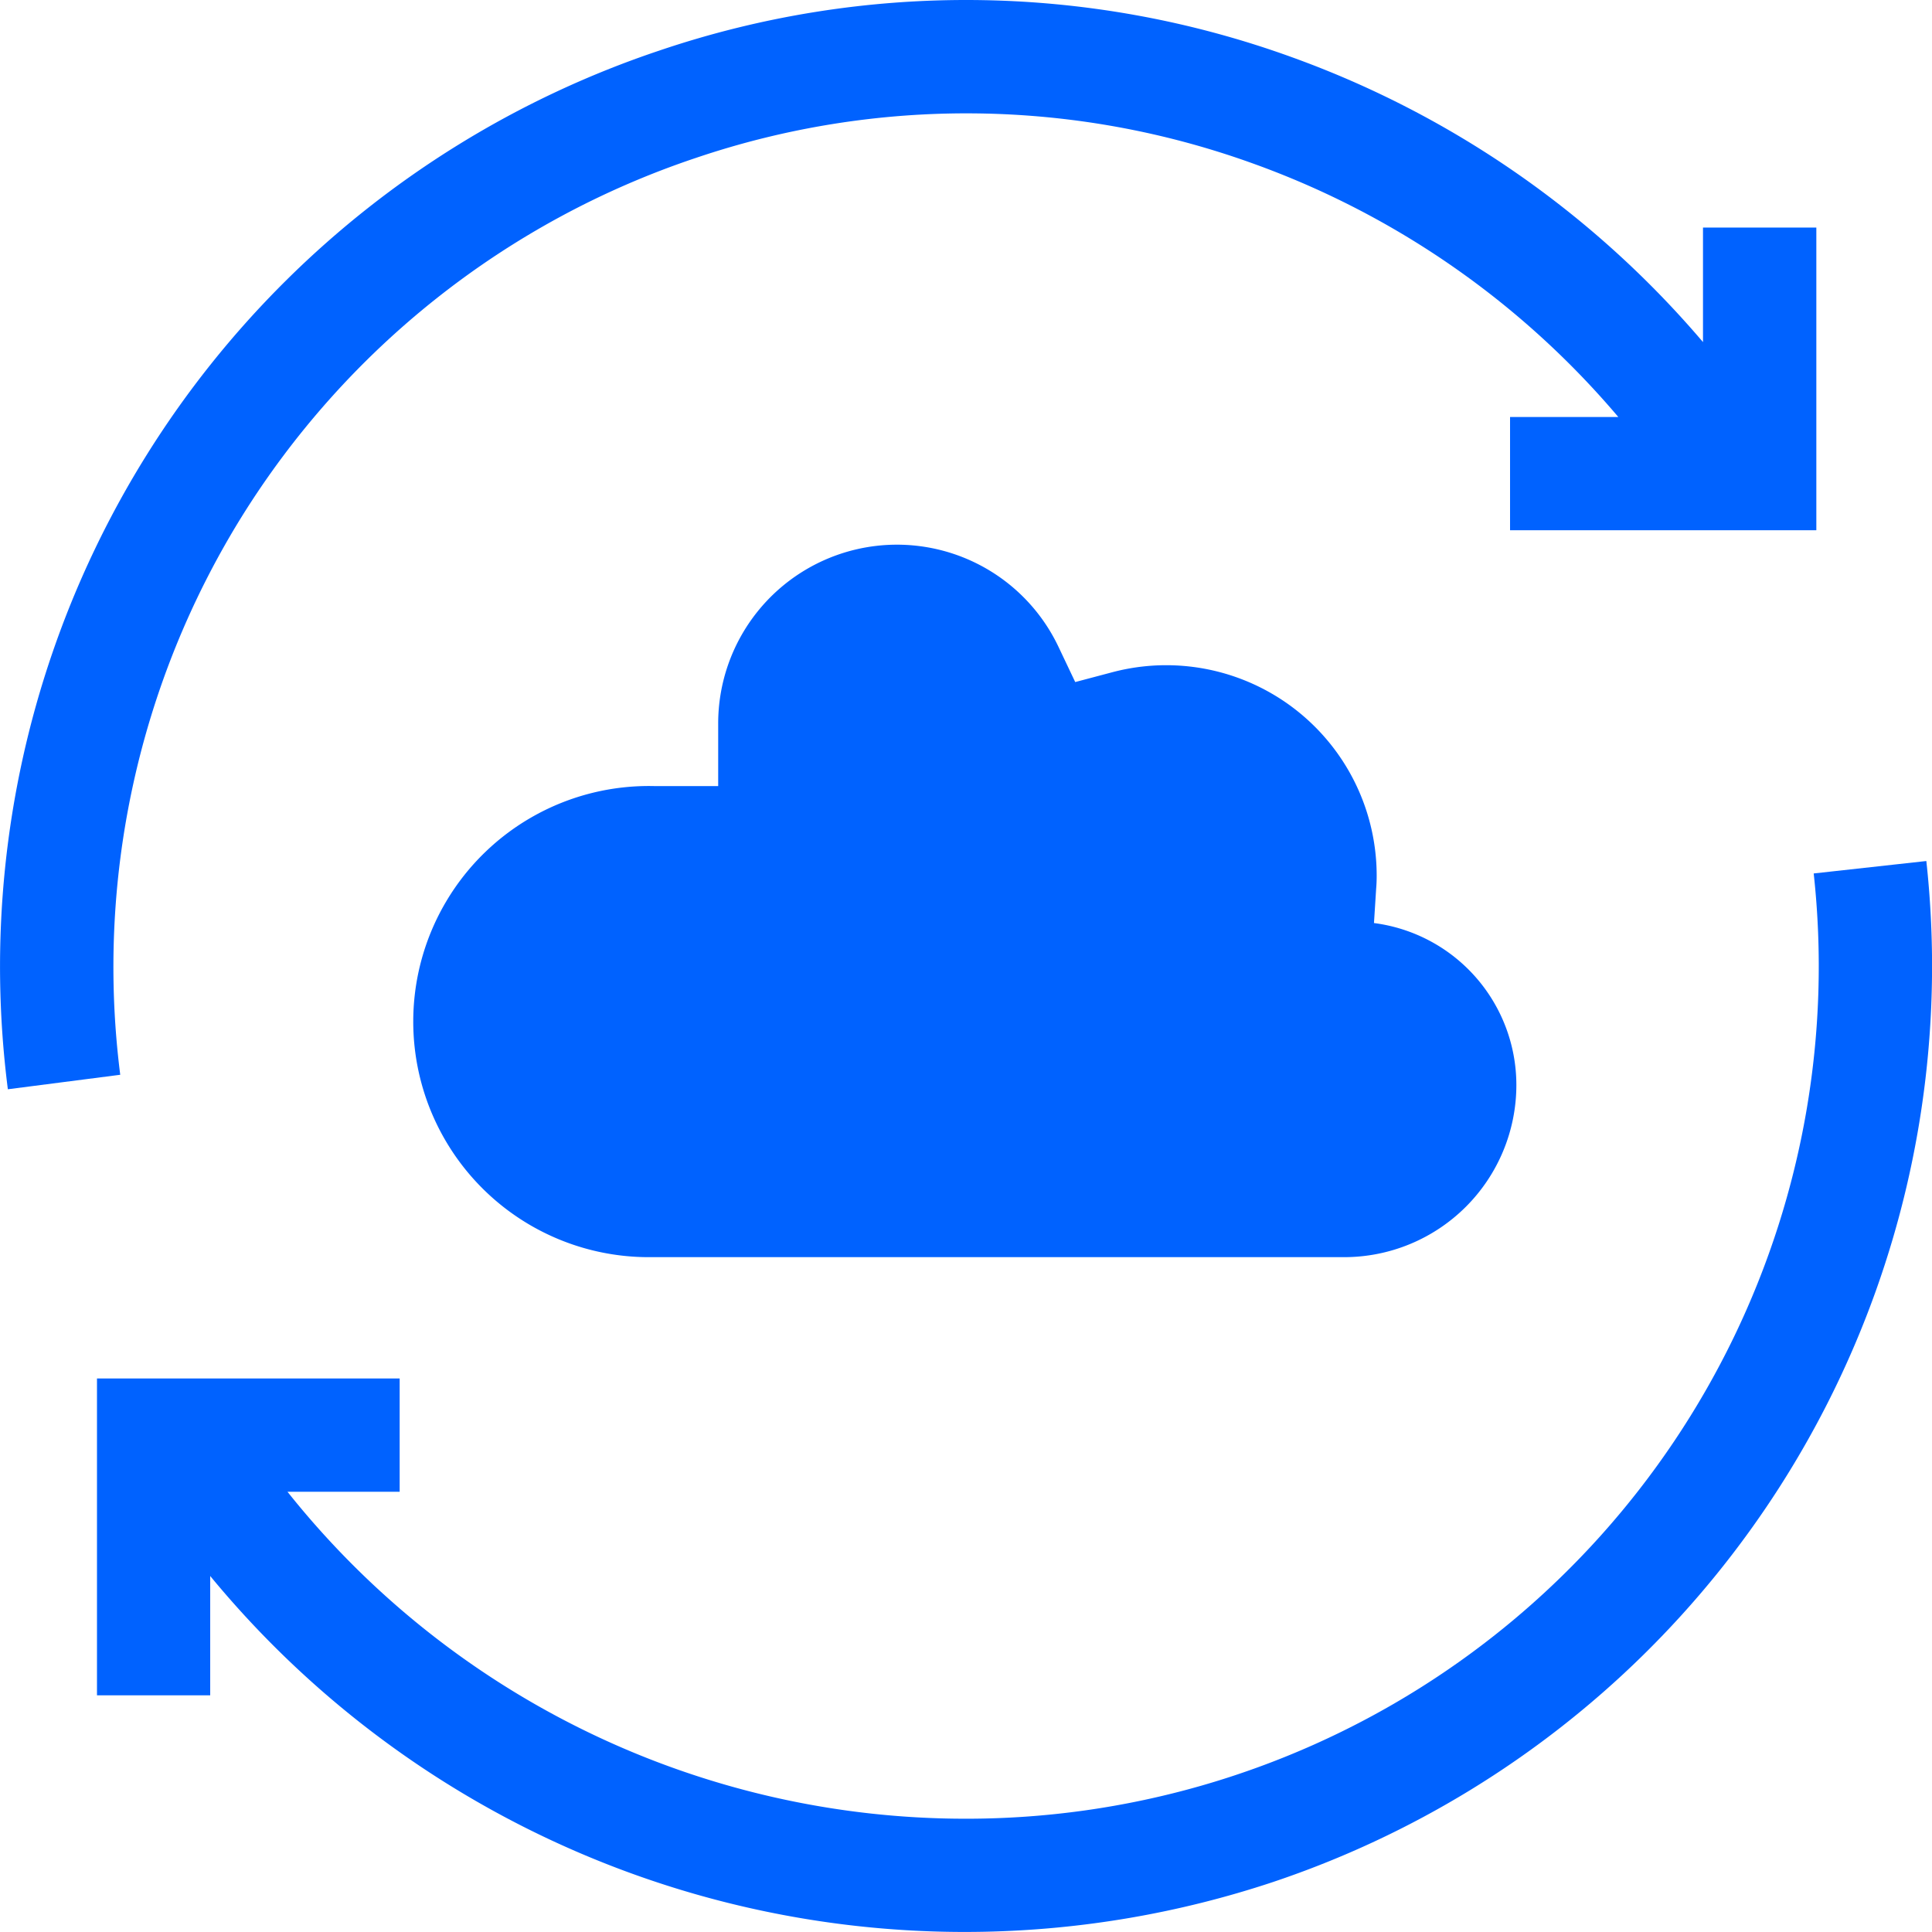
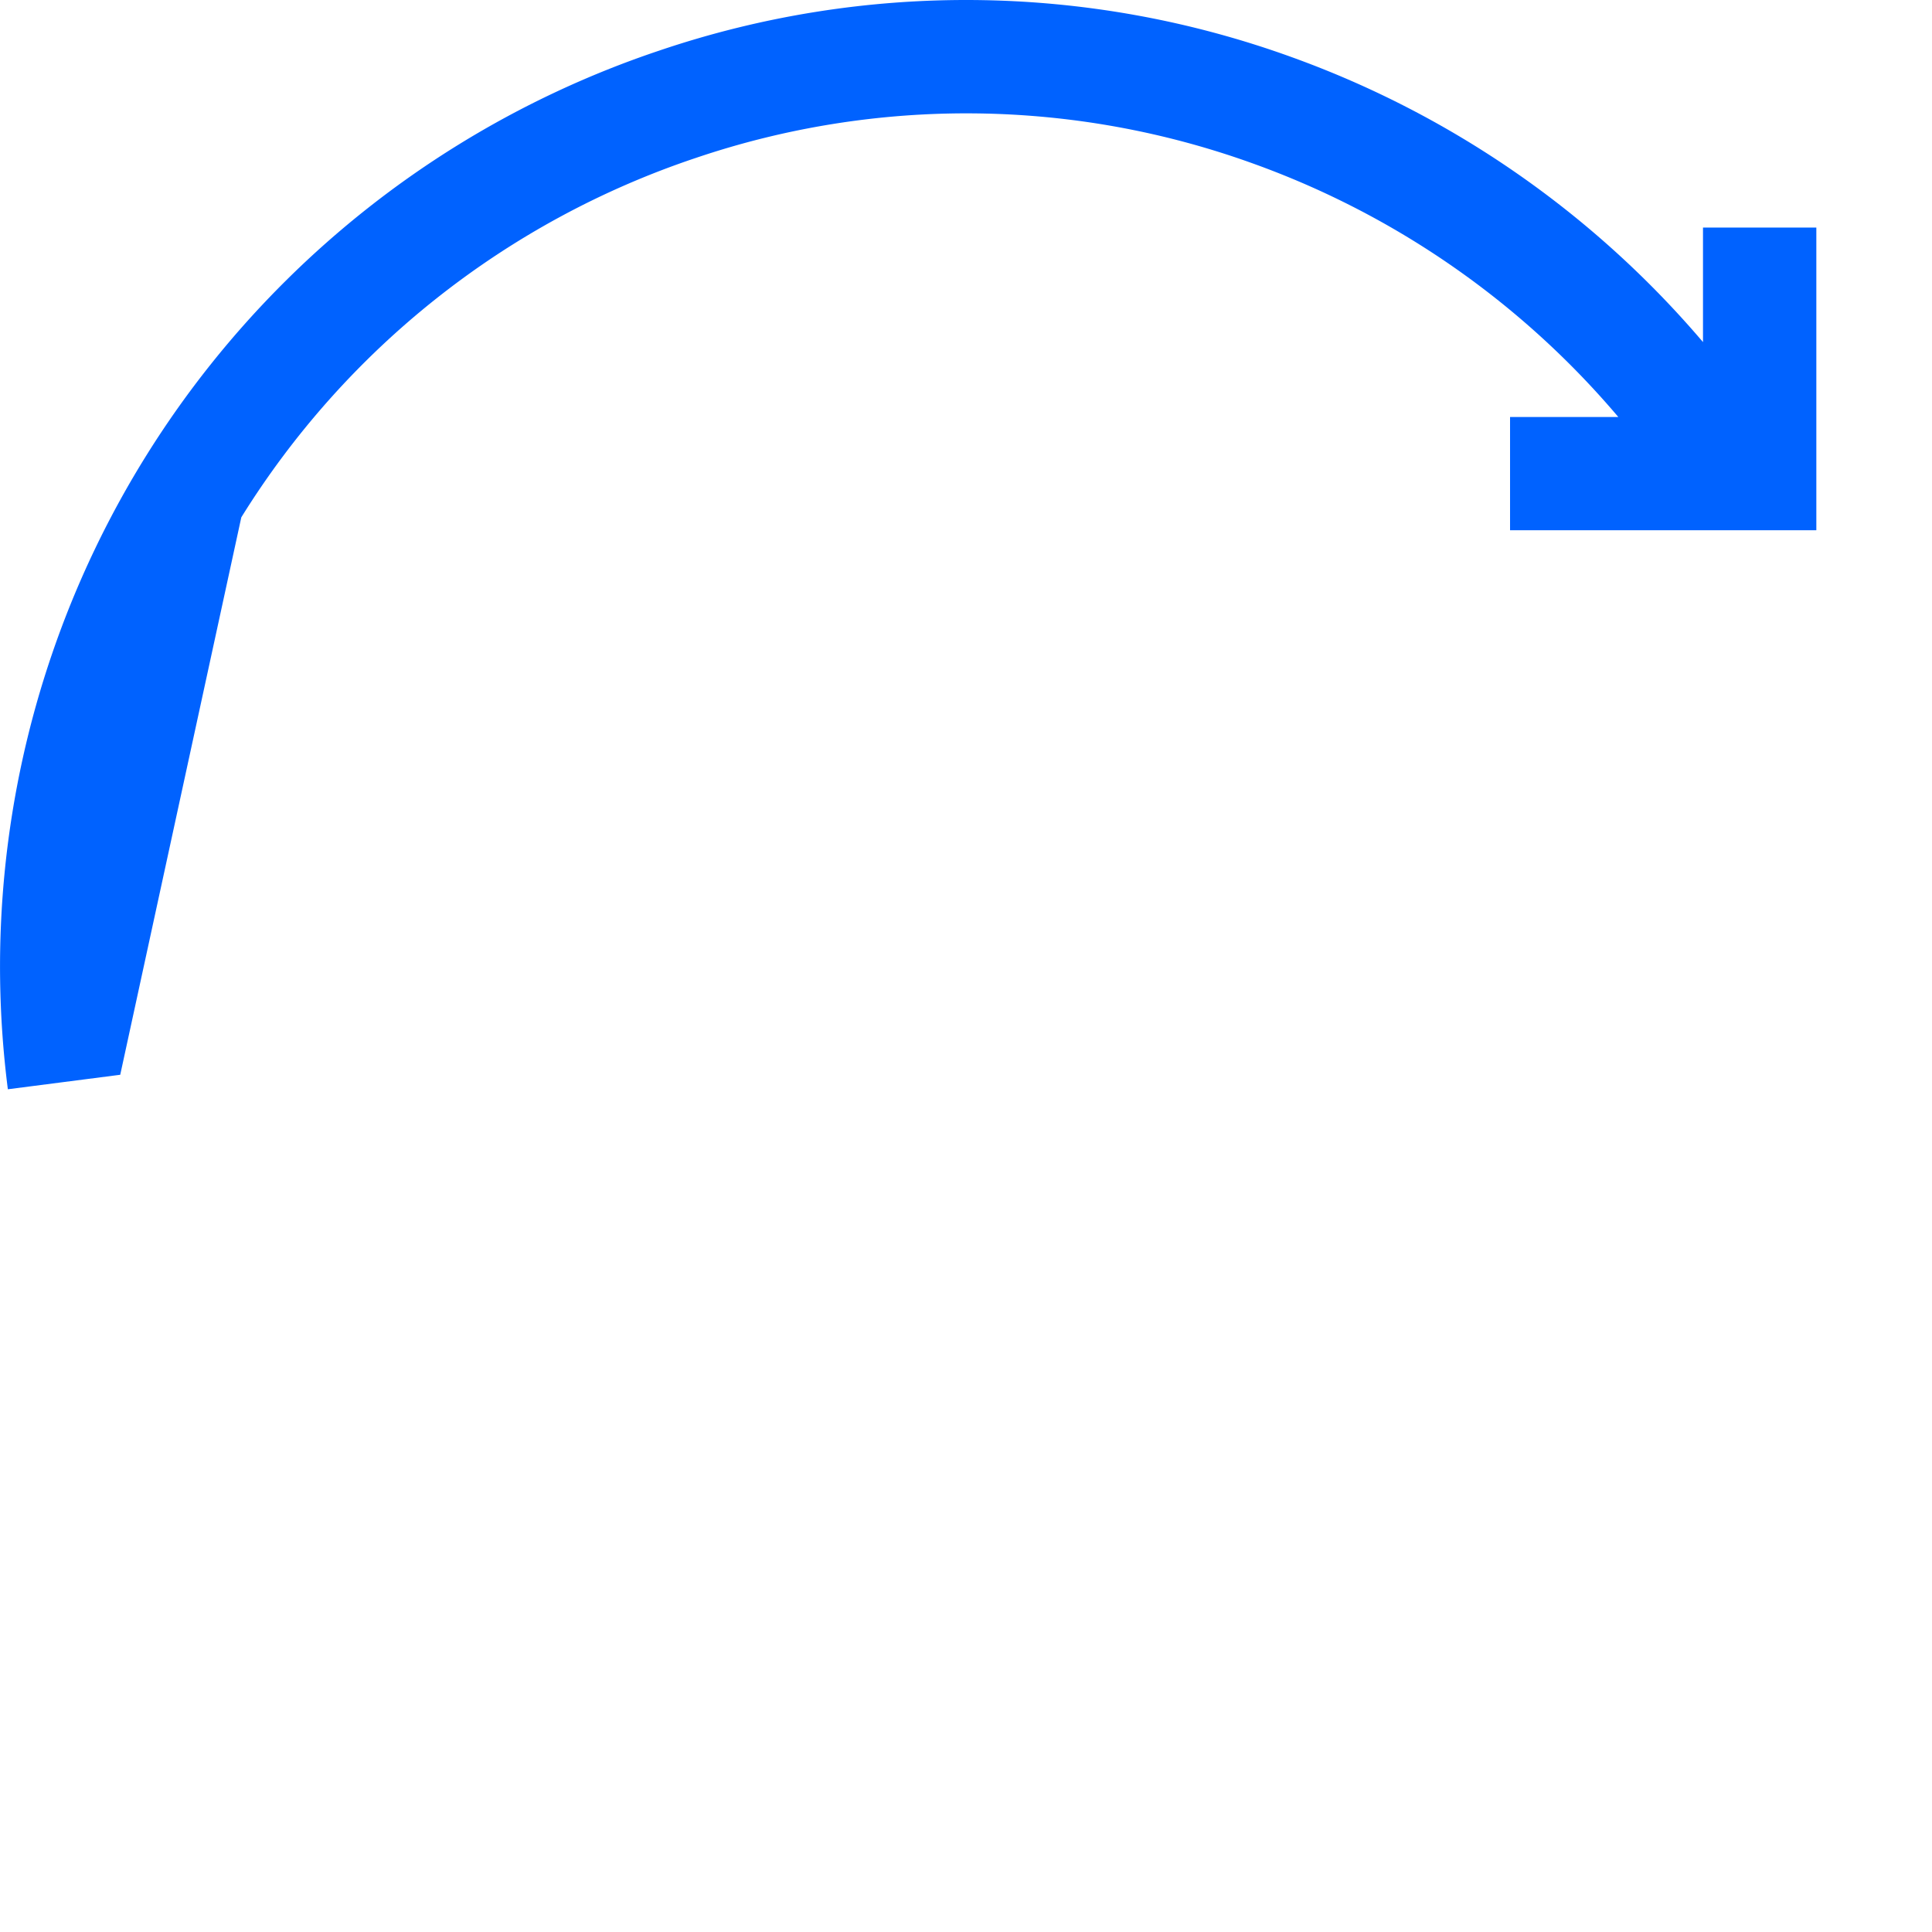
<svg xmlns="http://www.w3.org/2000/svg" viewBox="0 0 30 30">
  <g fill="#0062ff">
-     <path data-name="Tracé 6878" d="m29.911 13.37-1.748.193A13.237 13.237 0 0 1 15 28.241a13.457 13.457 0 0 1-10.536-5.077h1.742v-1.759h-4.7v4.92h1.758v-1.853a15.177 15.177 0 0 0 16.5 4.753A15 15 0 0 0 29.912 13.37Z" />
-     <path data-name="Tracé 6879" d="M3.747 8.033A13.255 13.255 0 0 1 10.8 2.454a13.1 13.1 0 0 1 8.665.088 13.344 13.344 0 0 1 5.664 3.933h-1.681v1.759h4.756v-4.7h-1.76v1.778a15.114 15.114 0 0 0-6.39-4.426 14.845 14.845 0 0 0-9.818-.1A15 15 0 0 0 .122 16.914l1.745-.225a13.268 13.268 0 0 1 1.88-8.656Z" />
-     <path data-name="Tracé 6880" d="M21.377 13.594a3.268 3.268 0 0 0-4.1-3.157l-.581.154-.258-.543a2.776 2.776 0 0 0-5.286 1.186v.972h-1a3.658 3.658 0 1 0-.04 7.315h10.76a2.674 2.674 0 0 0 2.674-2.674 2.536 2.536 0 0 0-2.211-2.514l.034-.536c.006-.068.008-.136.008-.203Z" />
+     <path data-name="Tracé 6879" d="M3.747 8.033A13.255 13.255 0 0 1 10.8 2.454a13.1 13.1 0 0 1 8.665.088 13.344 13.344 0 0 1 5.664 3.933h-1.681v1.759h4.756v-4.7h-1.76v1.778a15.114 15.114 0 0 0-6.39-4.426 14.845 14.845 0 0 0-9.818-.1A15 15 0 0 0 .122 16.914l1.745-.225Z" />
  </g>
</svg>